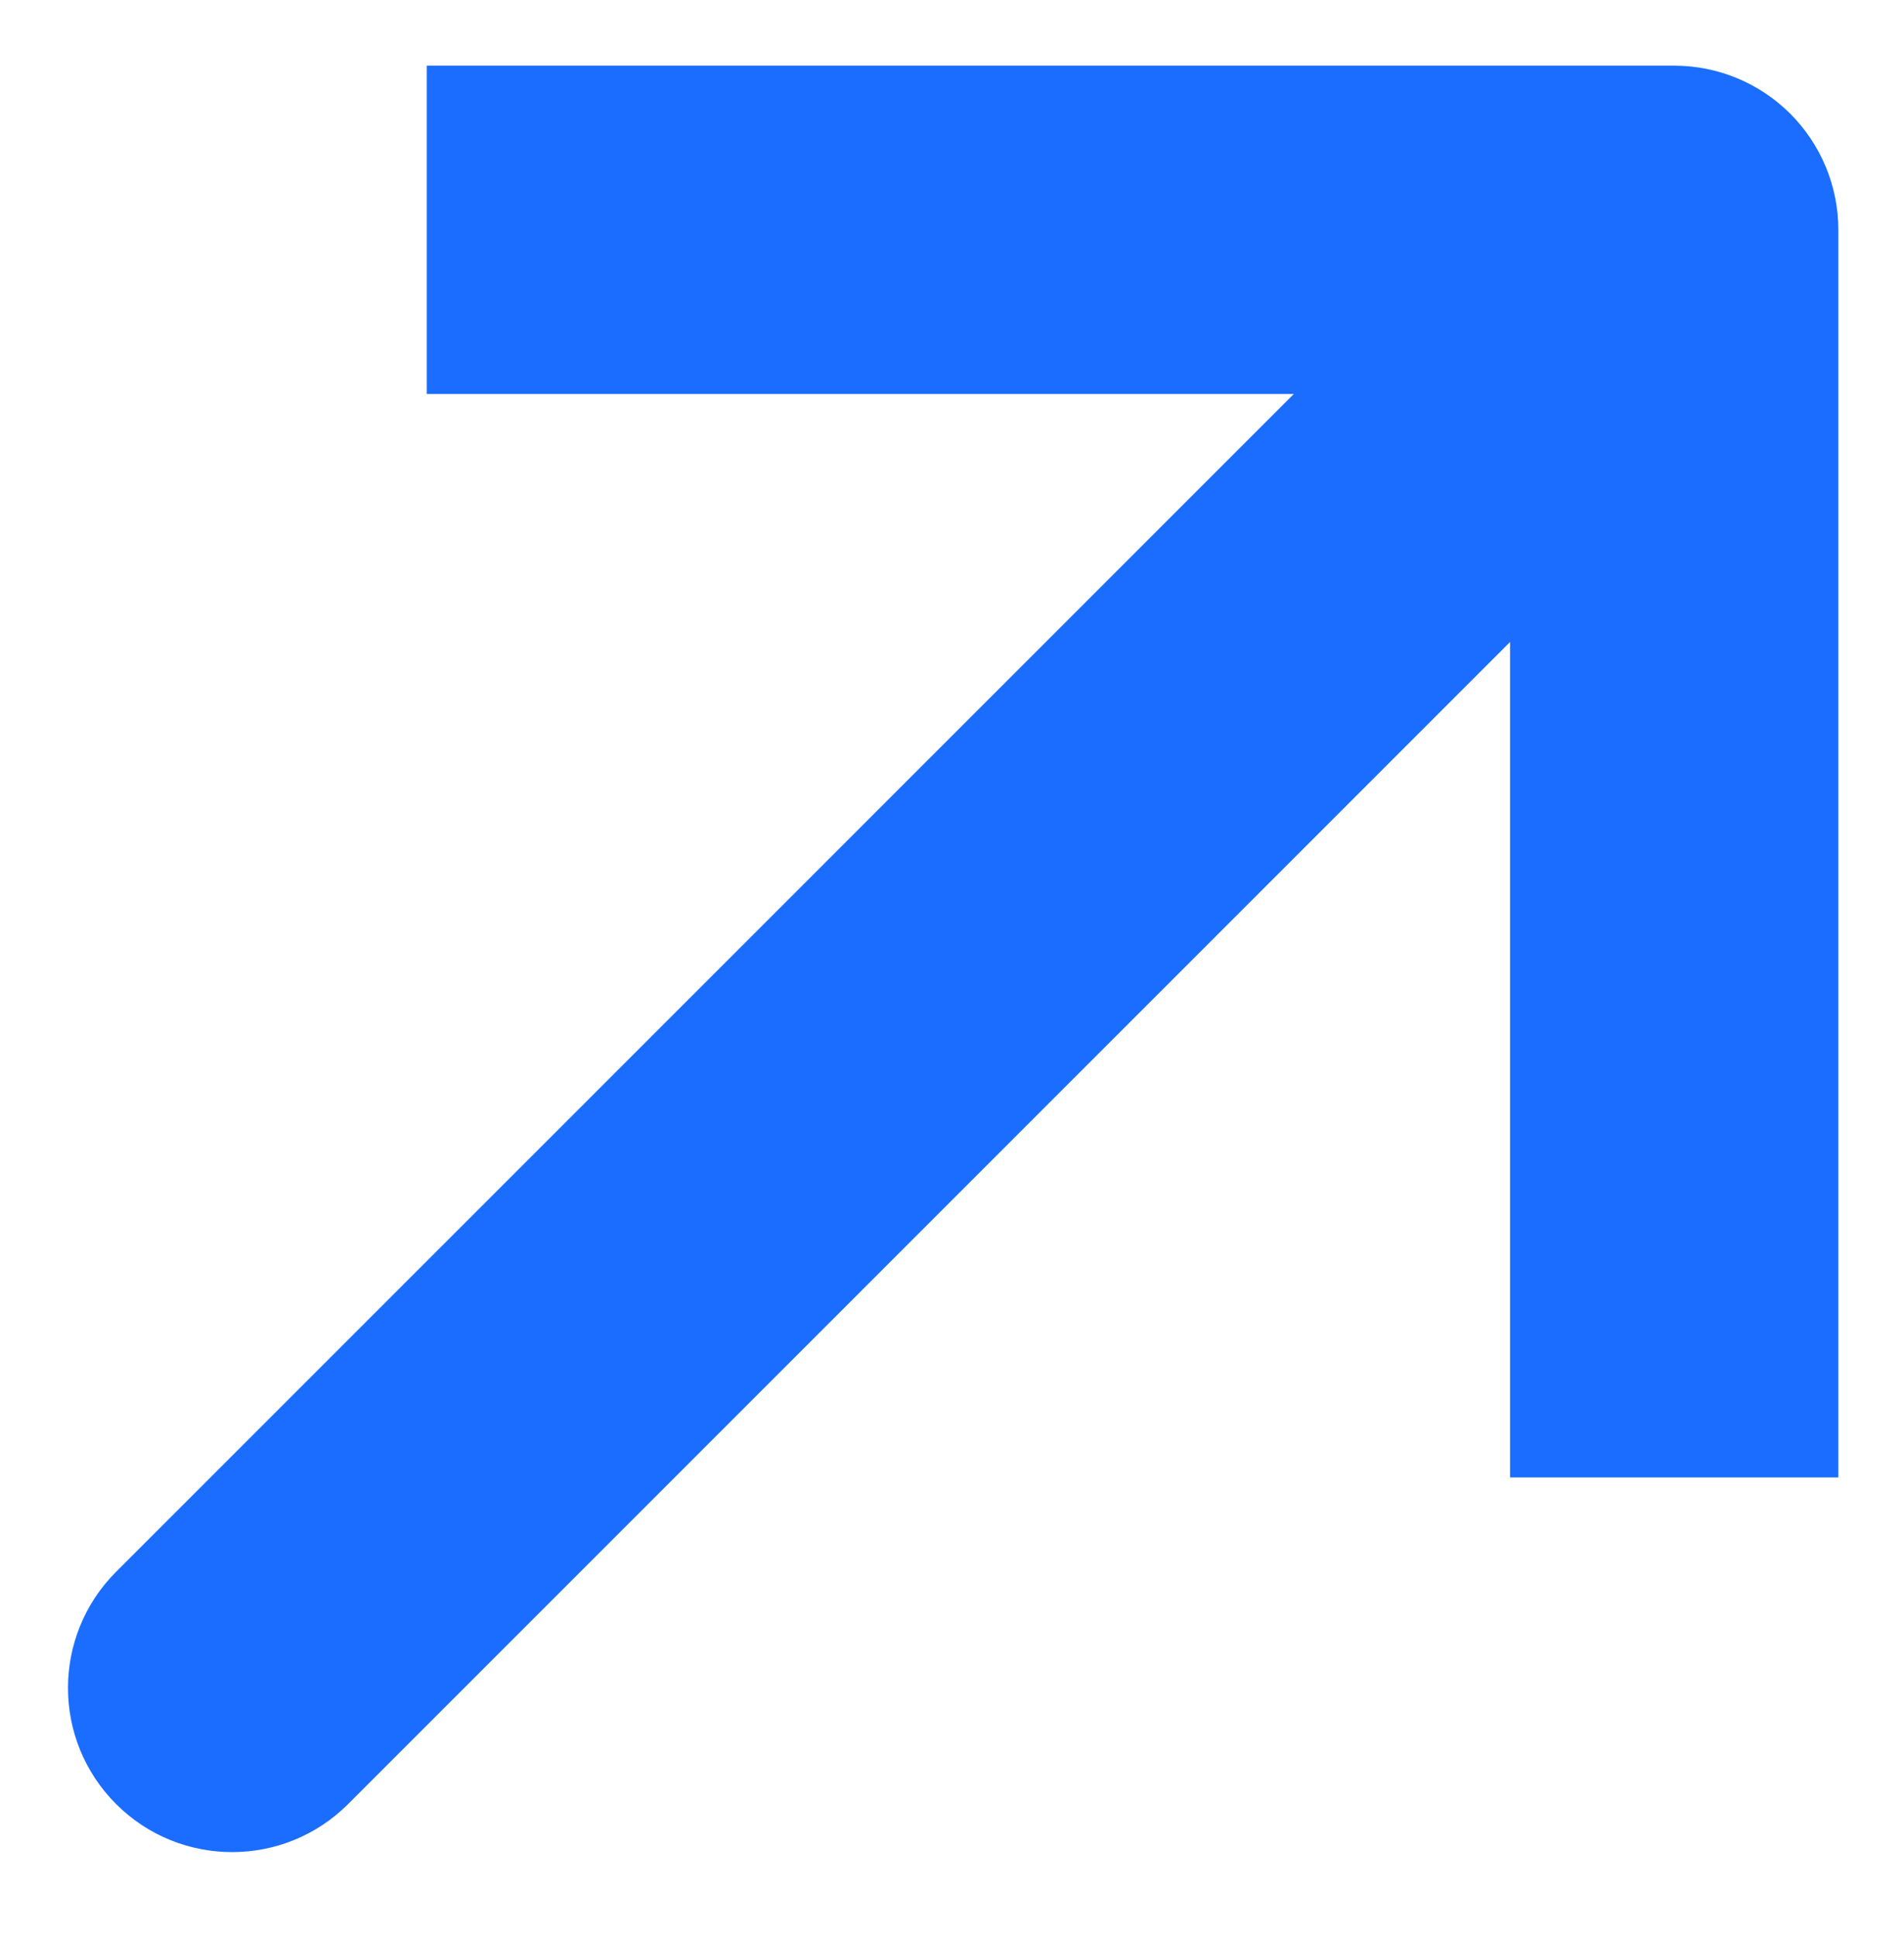
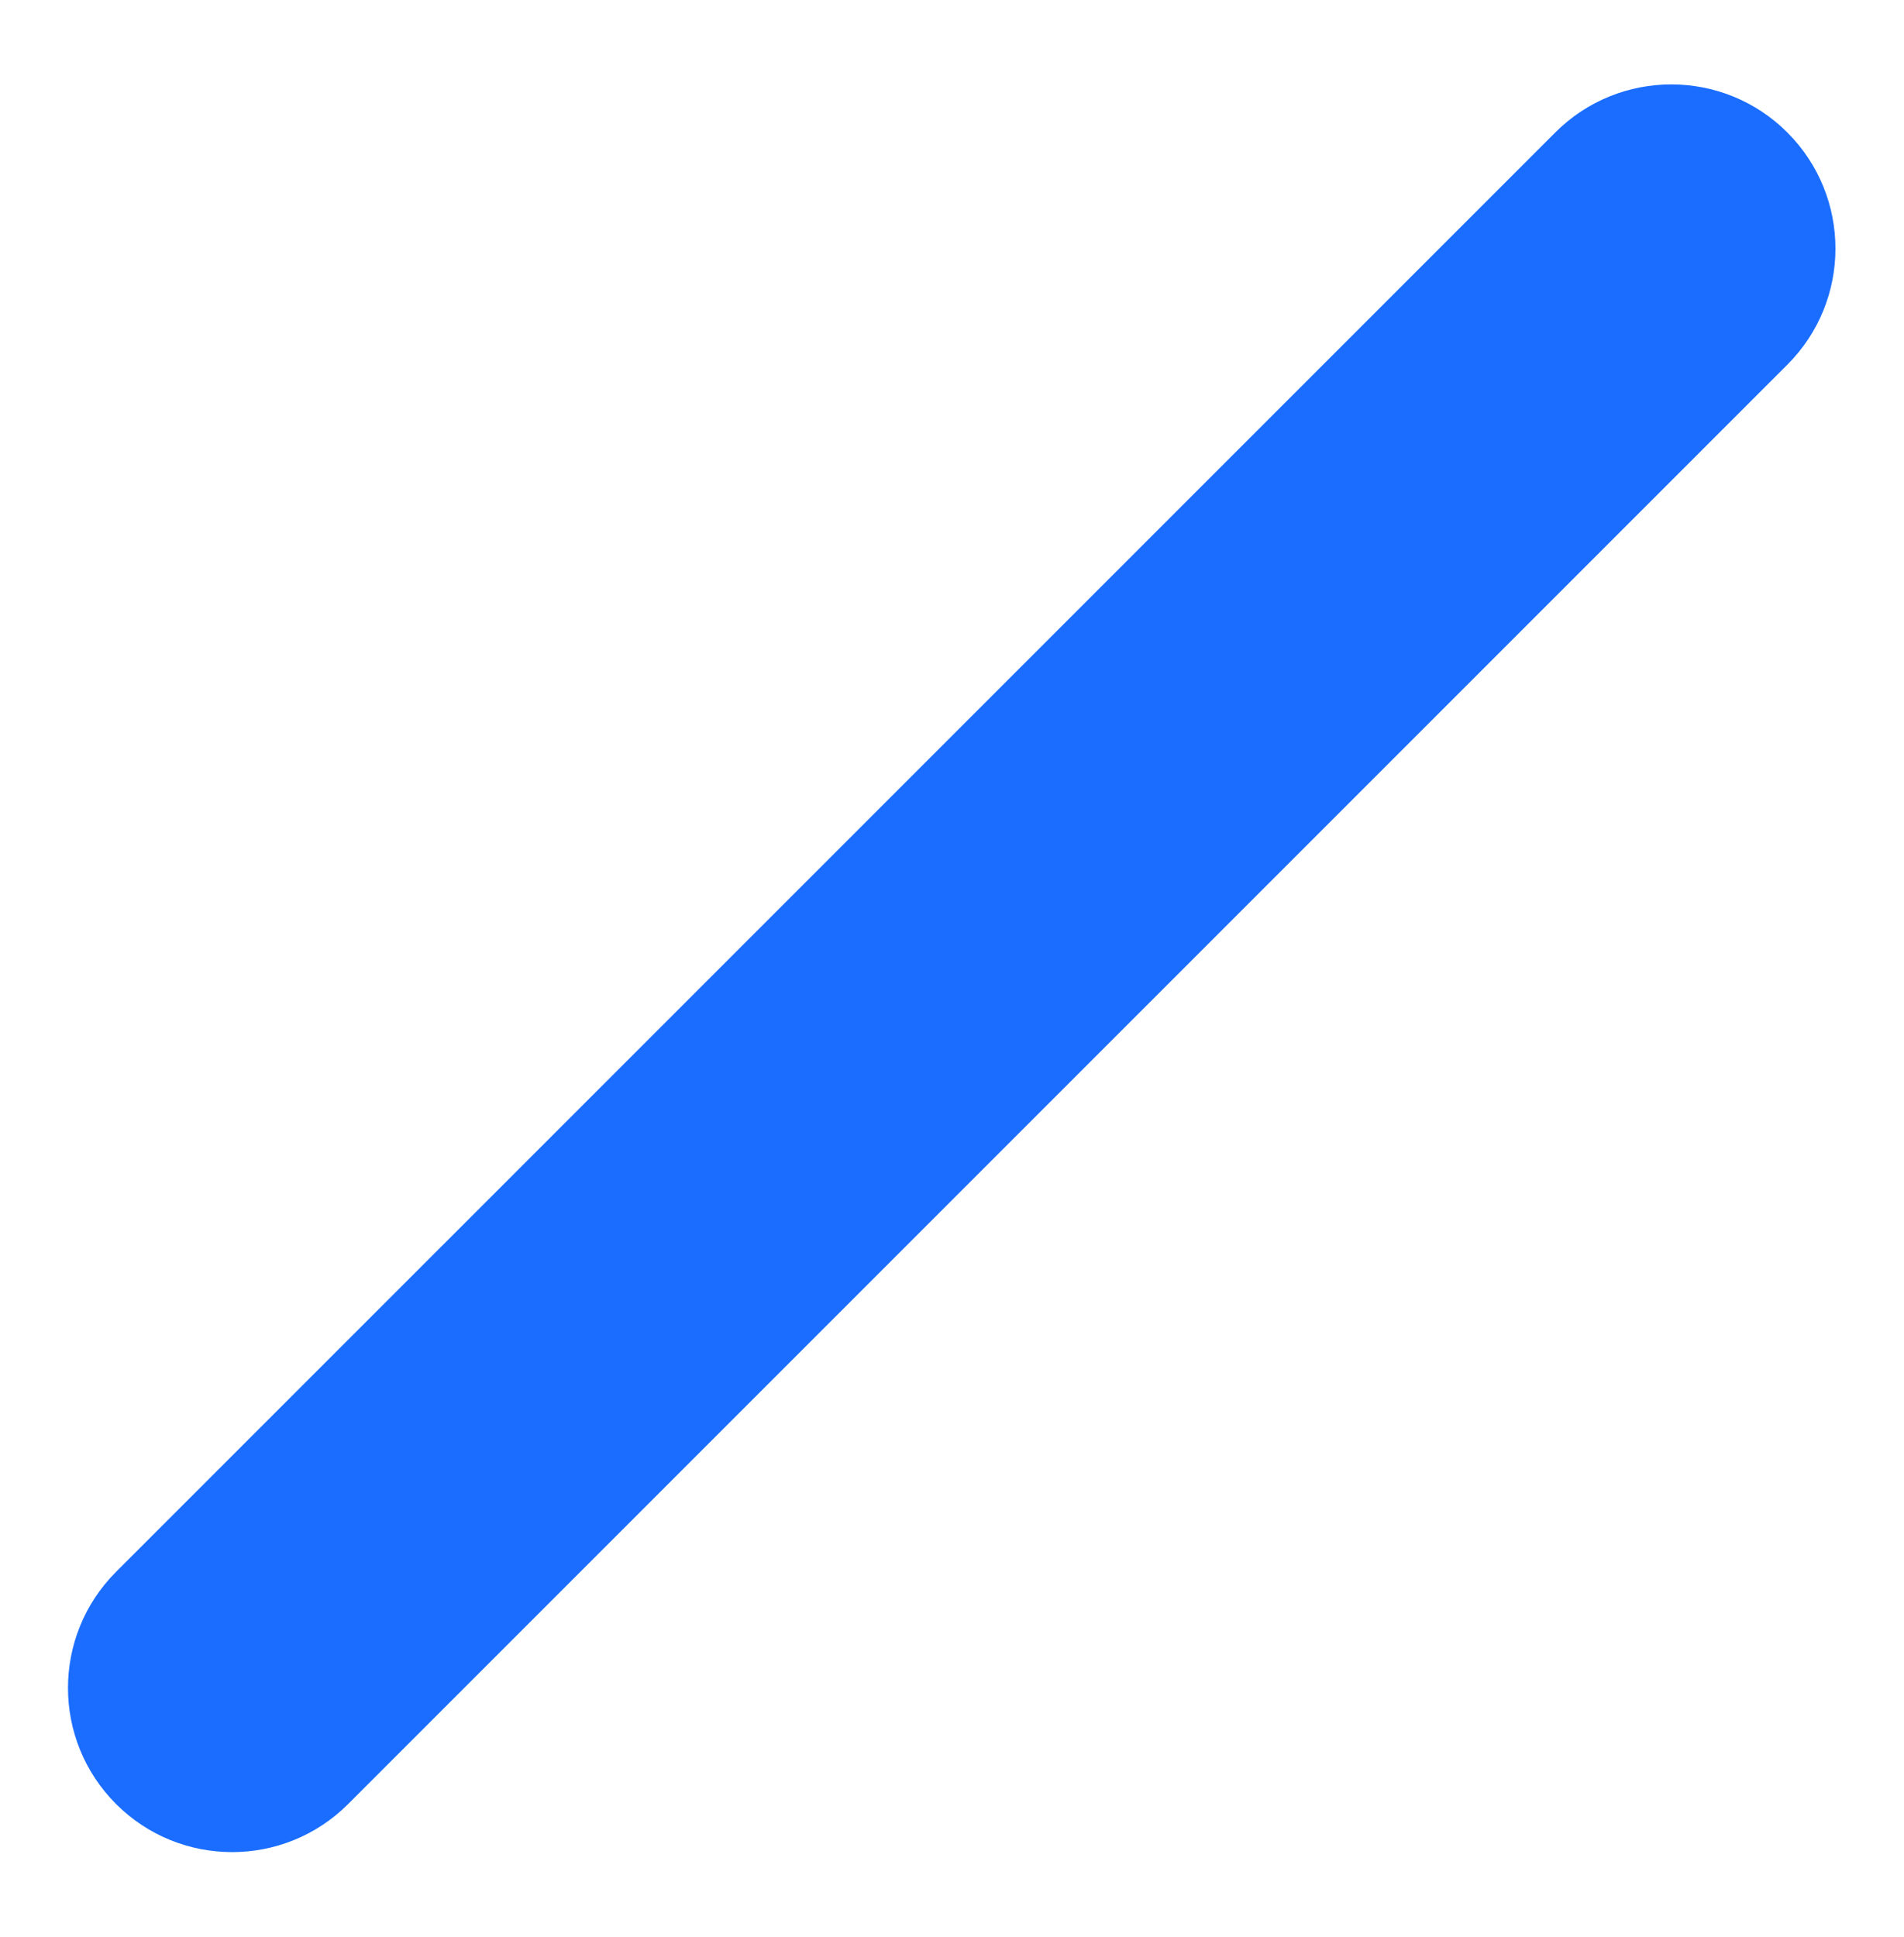
<svg xmlns="http://www.w3.org/2000/svg" width="58" height="59" viewBox="0 0 58 59" fill="none">
-   <path fill-rule="evenodd" clip-rule="evenodd" d="M46 12L13 12L13 2L51 2C52.326 2 53.598 2.527 54.535 3.464C55.473 4.402 56 5.674 56 7L56 45L46 45L46 12Z" fill="#1A6DFF" />
  <path fill-rule="evenodd" clip-rule="evenodd" d="M54.447 4.036C56.4 5.988 56.4 9.154 54.447 11.107L10.606 54.947C8.654 56.9 5.488 56.9 3.535 54.947C1.583 52.995 1.583 49.829 3.535 47.876L47.376 4.036C49.328 2.083 52.494 2.083 54.447 4.036Z" fill="#1A6DFF" />
</svg>